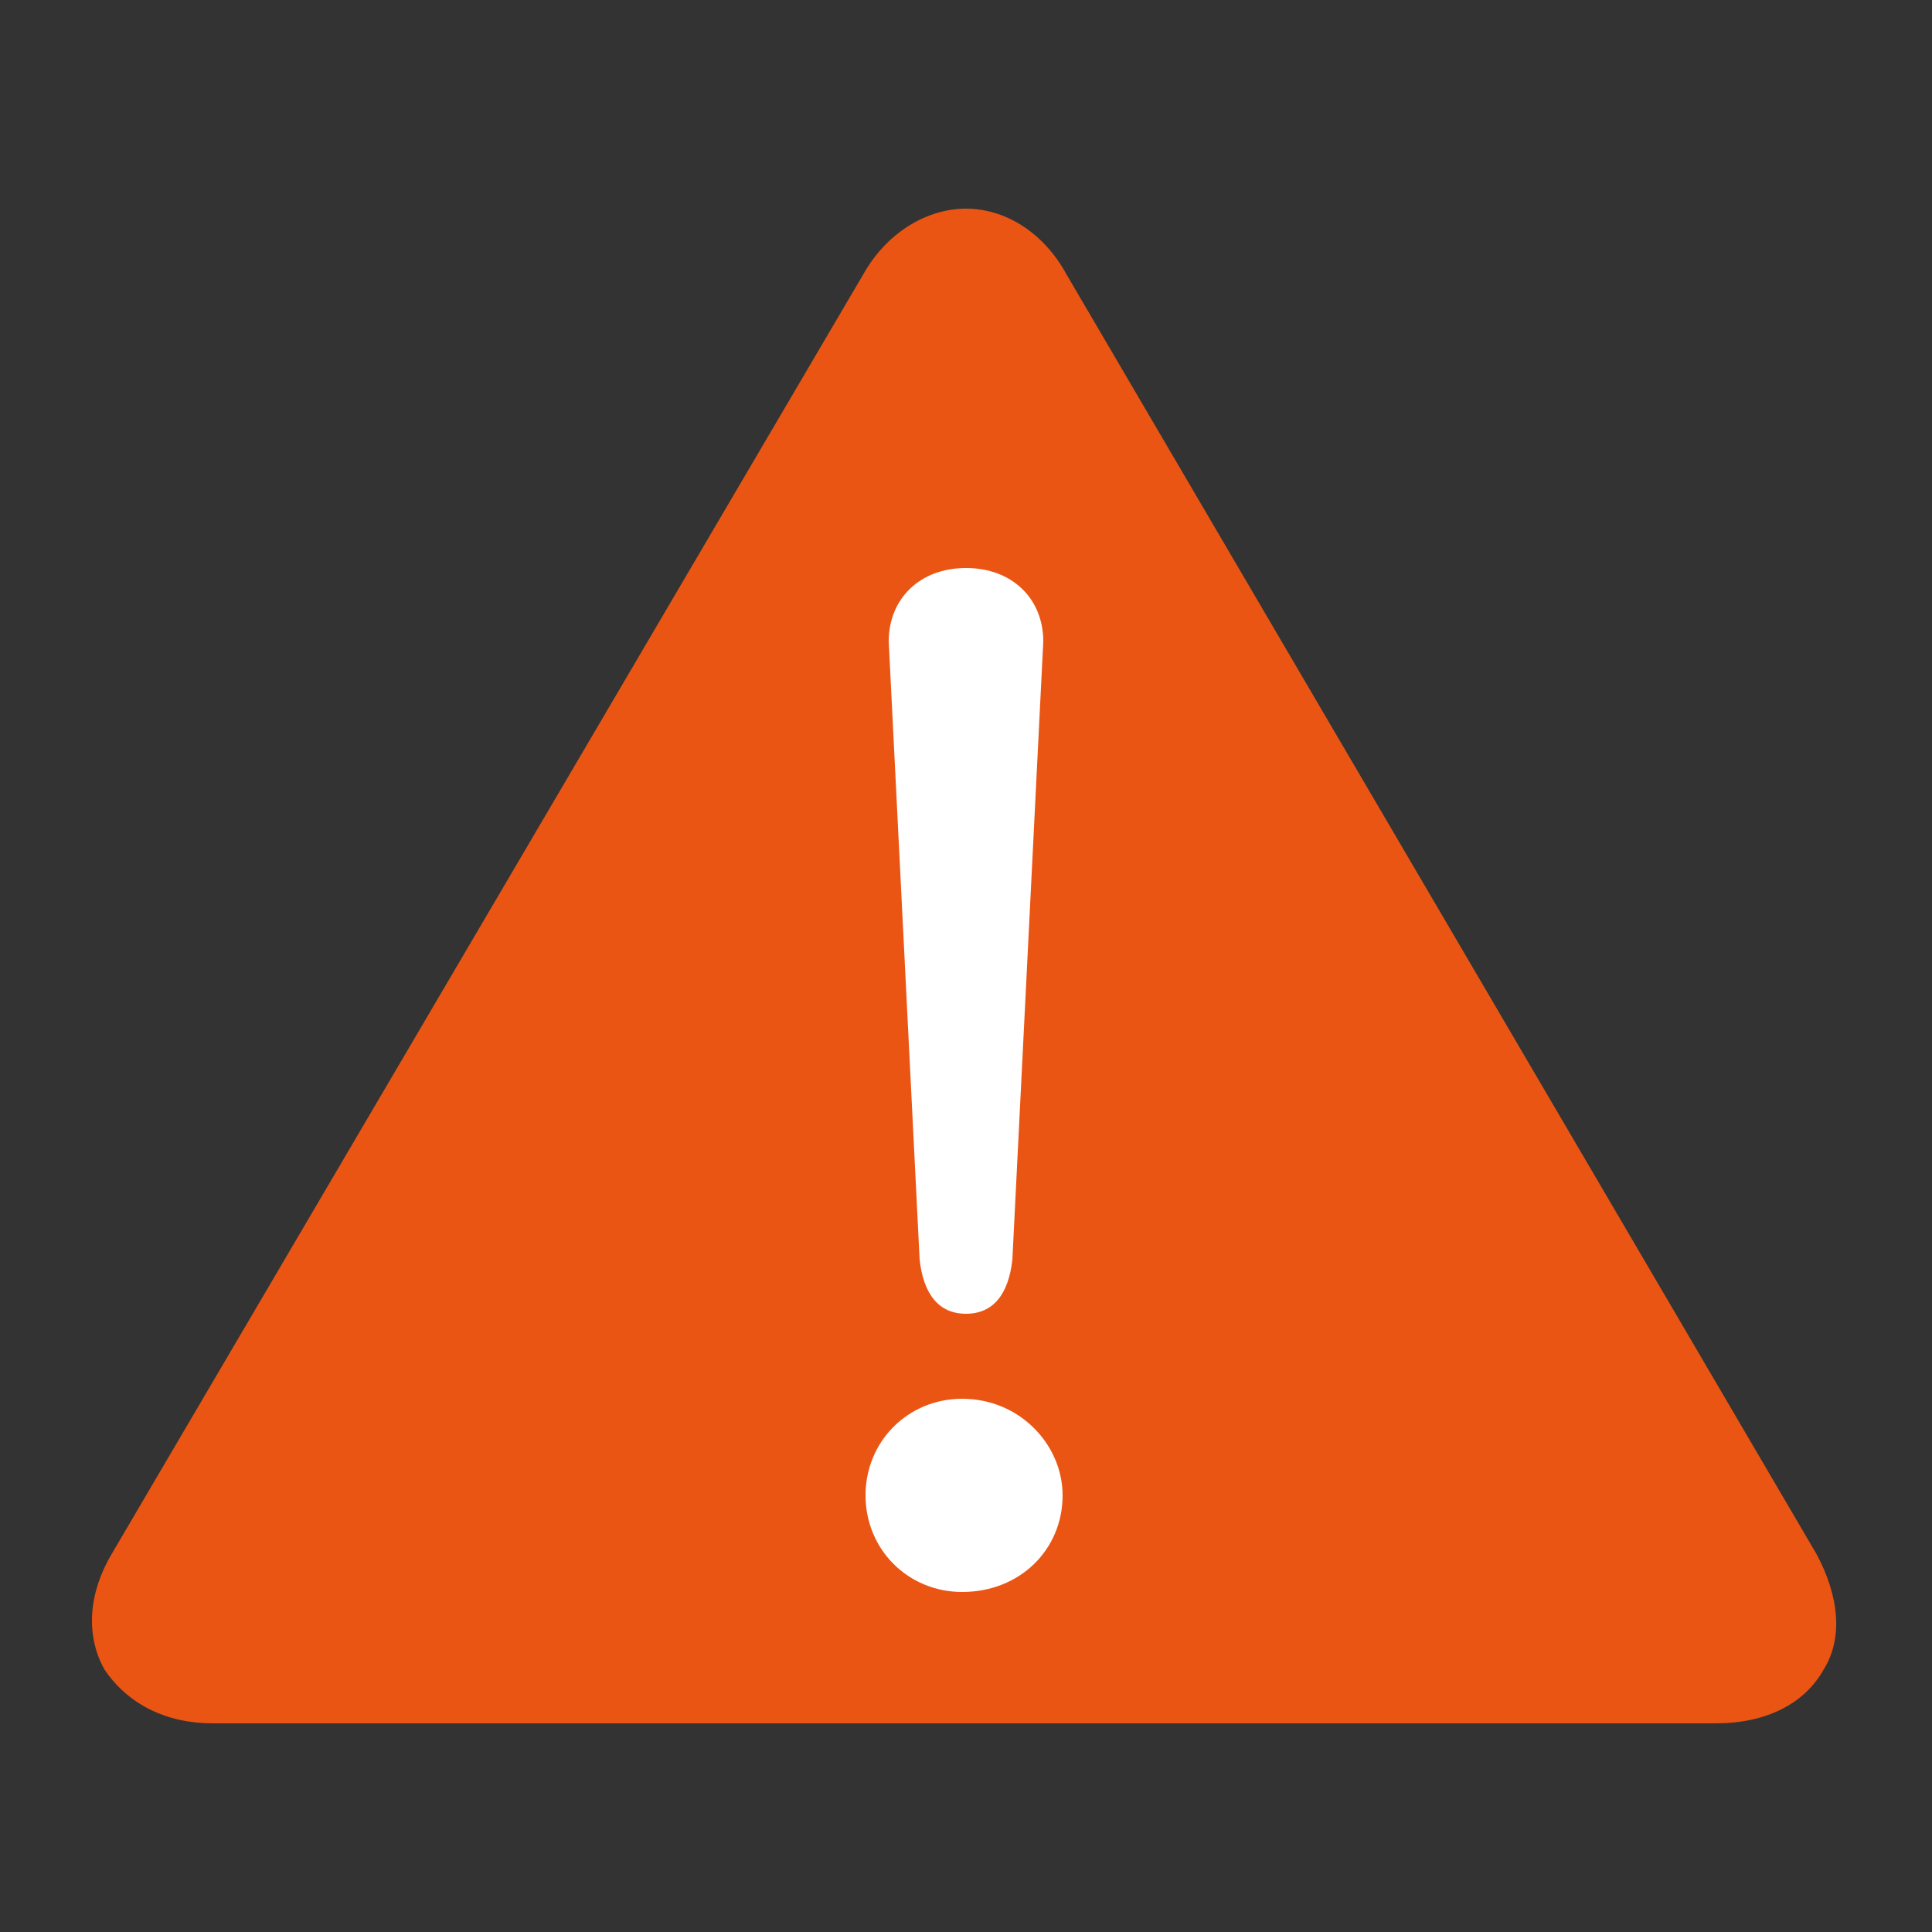
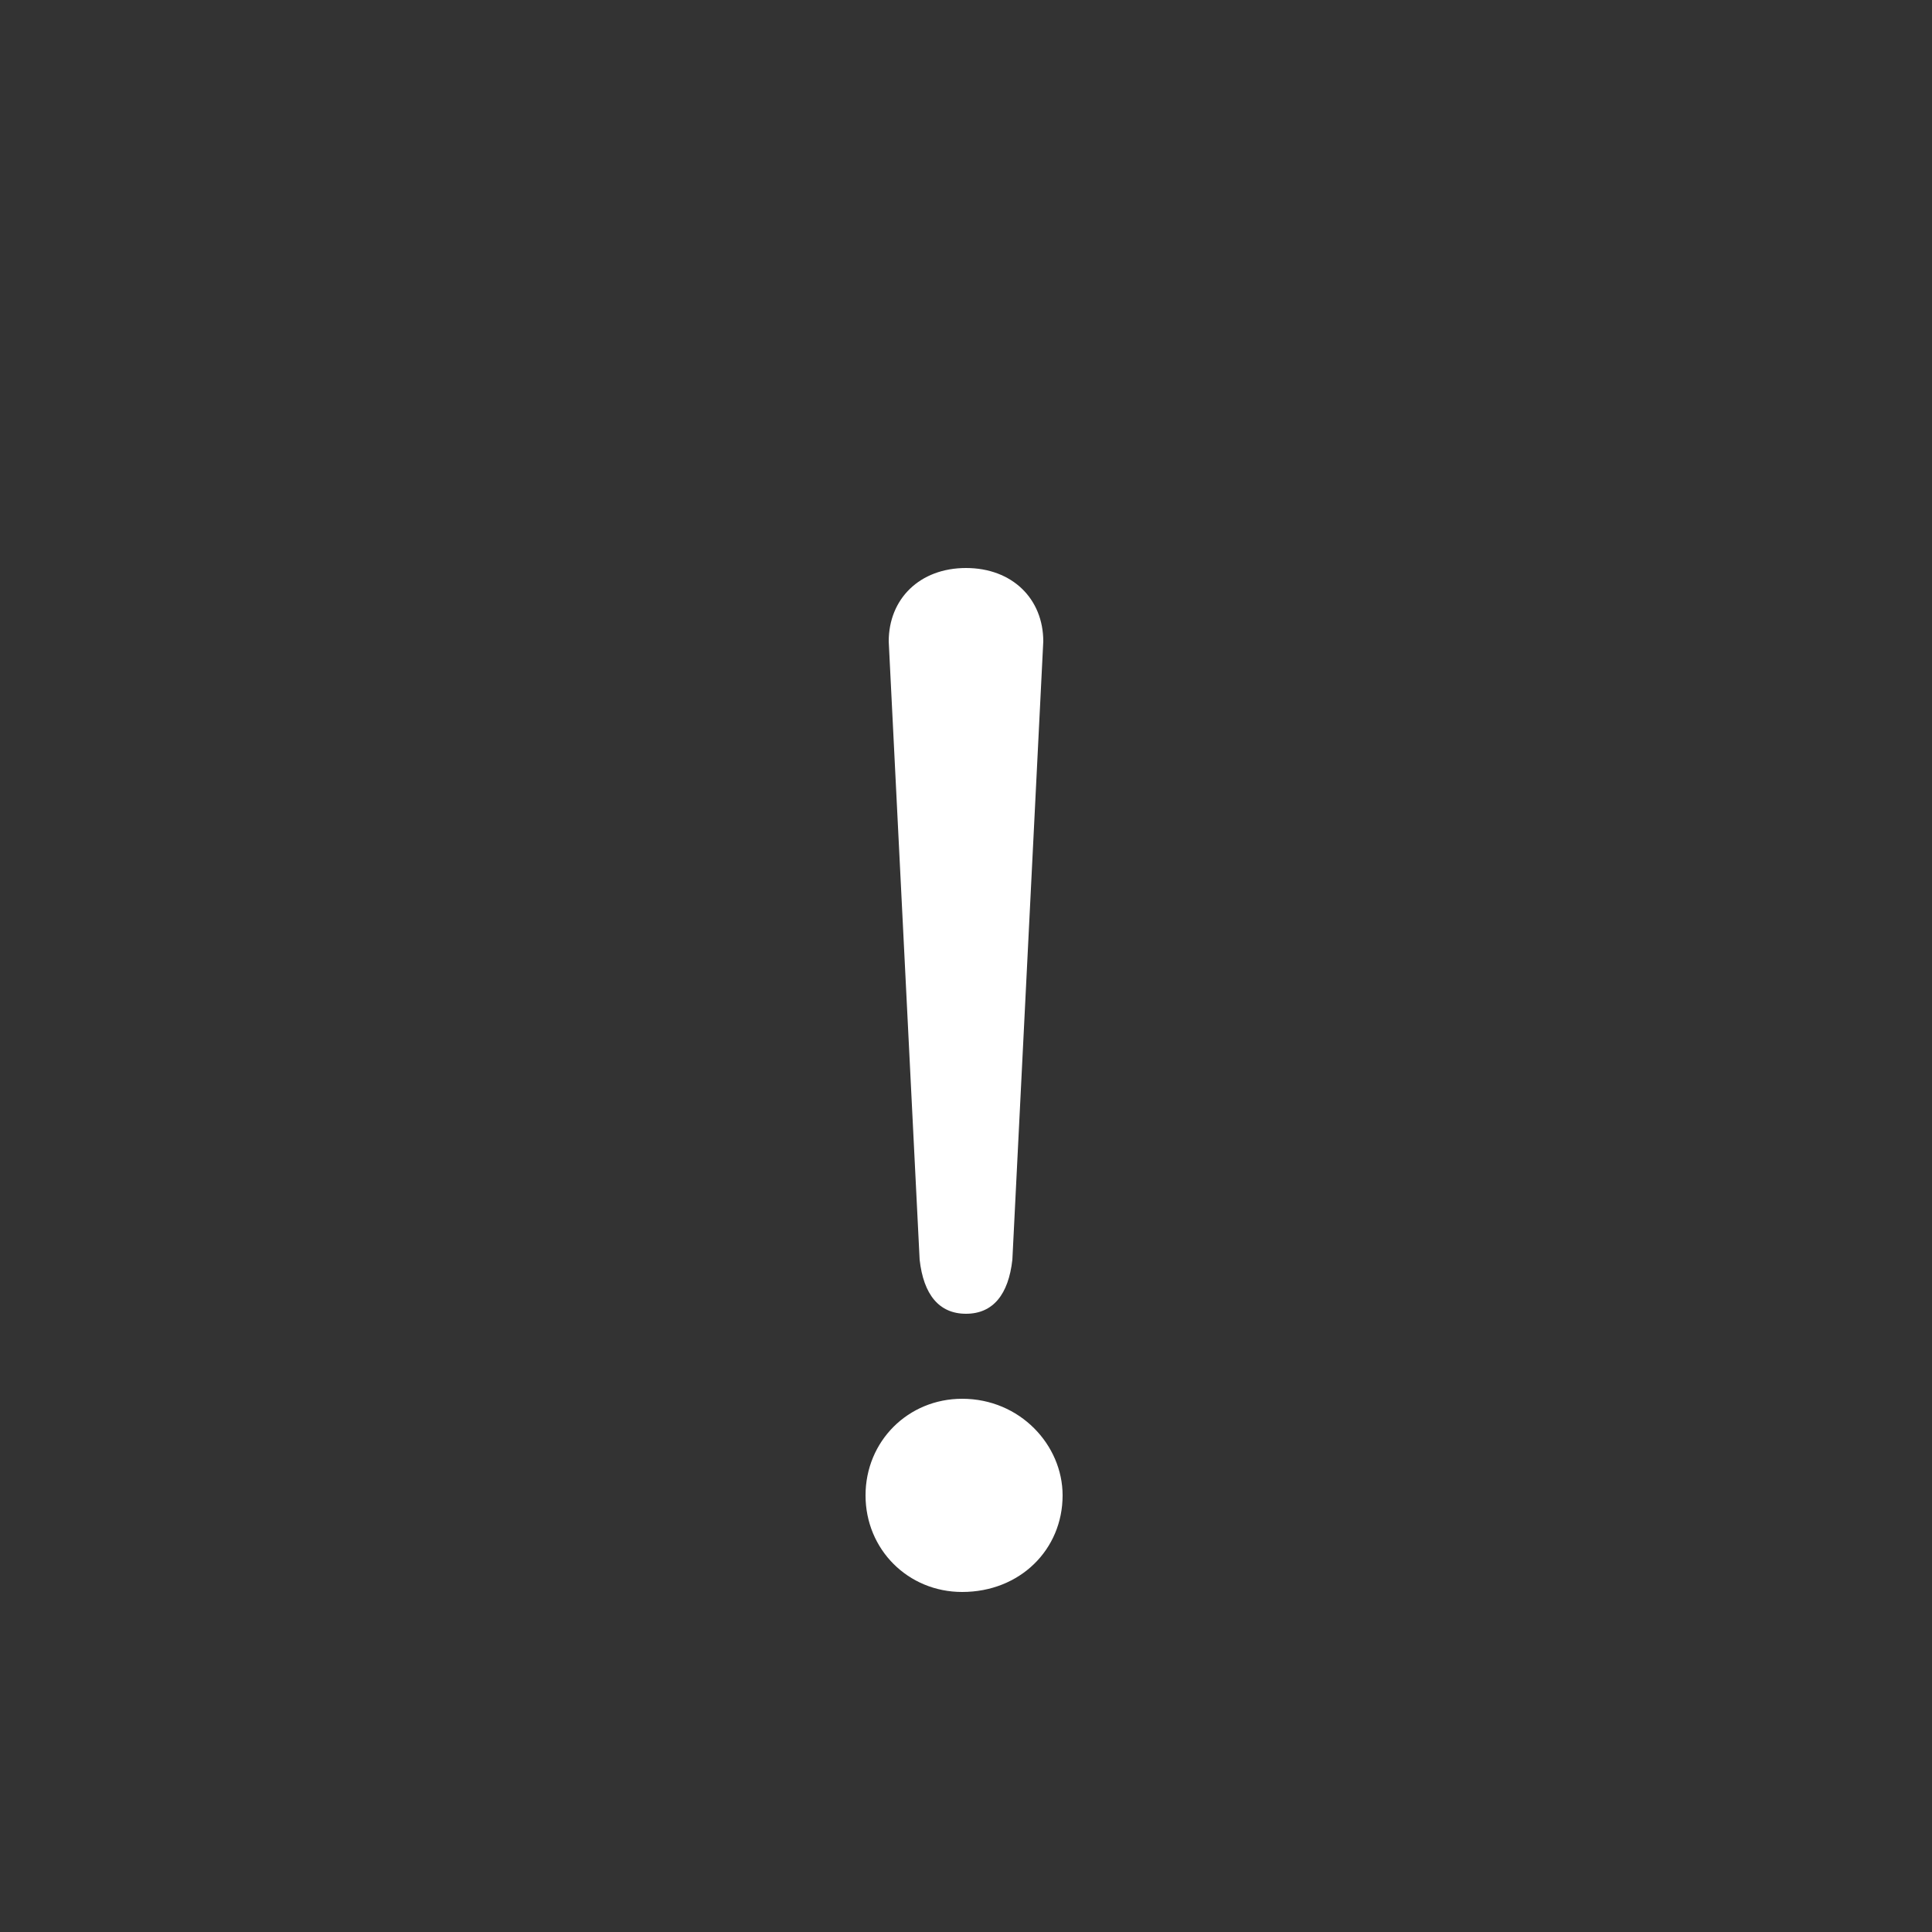
<svg xmlns="http://www.w3.org/2000/svg" version="1.1" id="レイヤー_1" x="0px" y="0px" viewBox="0 0 50 50" style="enable-background:new 0 0 50 50;" xml:space="preserve">
  <rect x="0" y="0" width="50" height="50" fill="#333333" stroke="none" />
  <style type="text/css">
	.st0{fill:#EA5514;}
	.st1{fill:#FFFFFF;}
</style>
-   <path class="st0" d="M5.5,44.6c-1.2,0-2.2-0.5-2.8-1.4c-0.5-0.9-0.4-2,0.2-3L22.4,7C23,6,24,5.4,25,5.4s2,0.6,2.6,1.7L47,40.2  c0.6,1.1,0.7,2.2,0.2,3c-0.5,0.9-1.5,1.4-2.8,1.4C44.4,44.6,5.5,44.6,5.5,44.6z" />
  <g>
    <path class="st1" d="M27.5,38.7c0,1.4-1.1,2.5-2.6,2.5c-1.4,0-2.5-1.1-2.5-2.5s1.1-2.5,2.5-2.5C26.4,36.2,27.5,37.4,27.5,38.7z    M26.2,32.6C26.1,33.5,25.7,34,25,34s-1.1-0.5-1.2-1.4l-0.8-16c0-1.1,0.8-1.9,2-1.9s2,0.8,2,1.9L26.2,32.6z" />
  </g>
</svg>